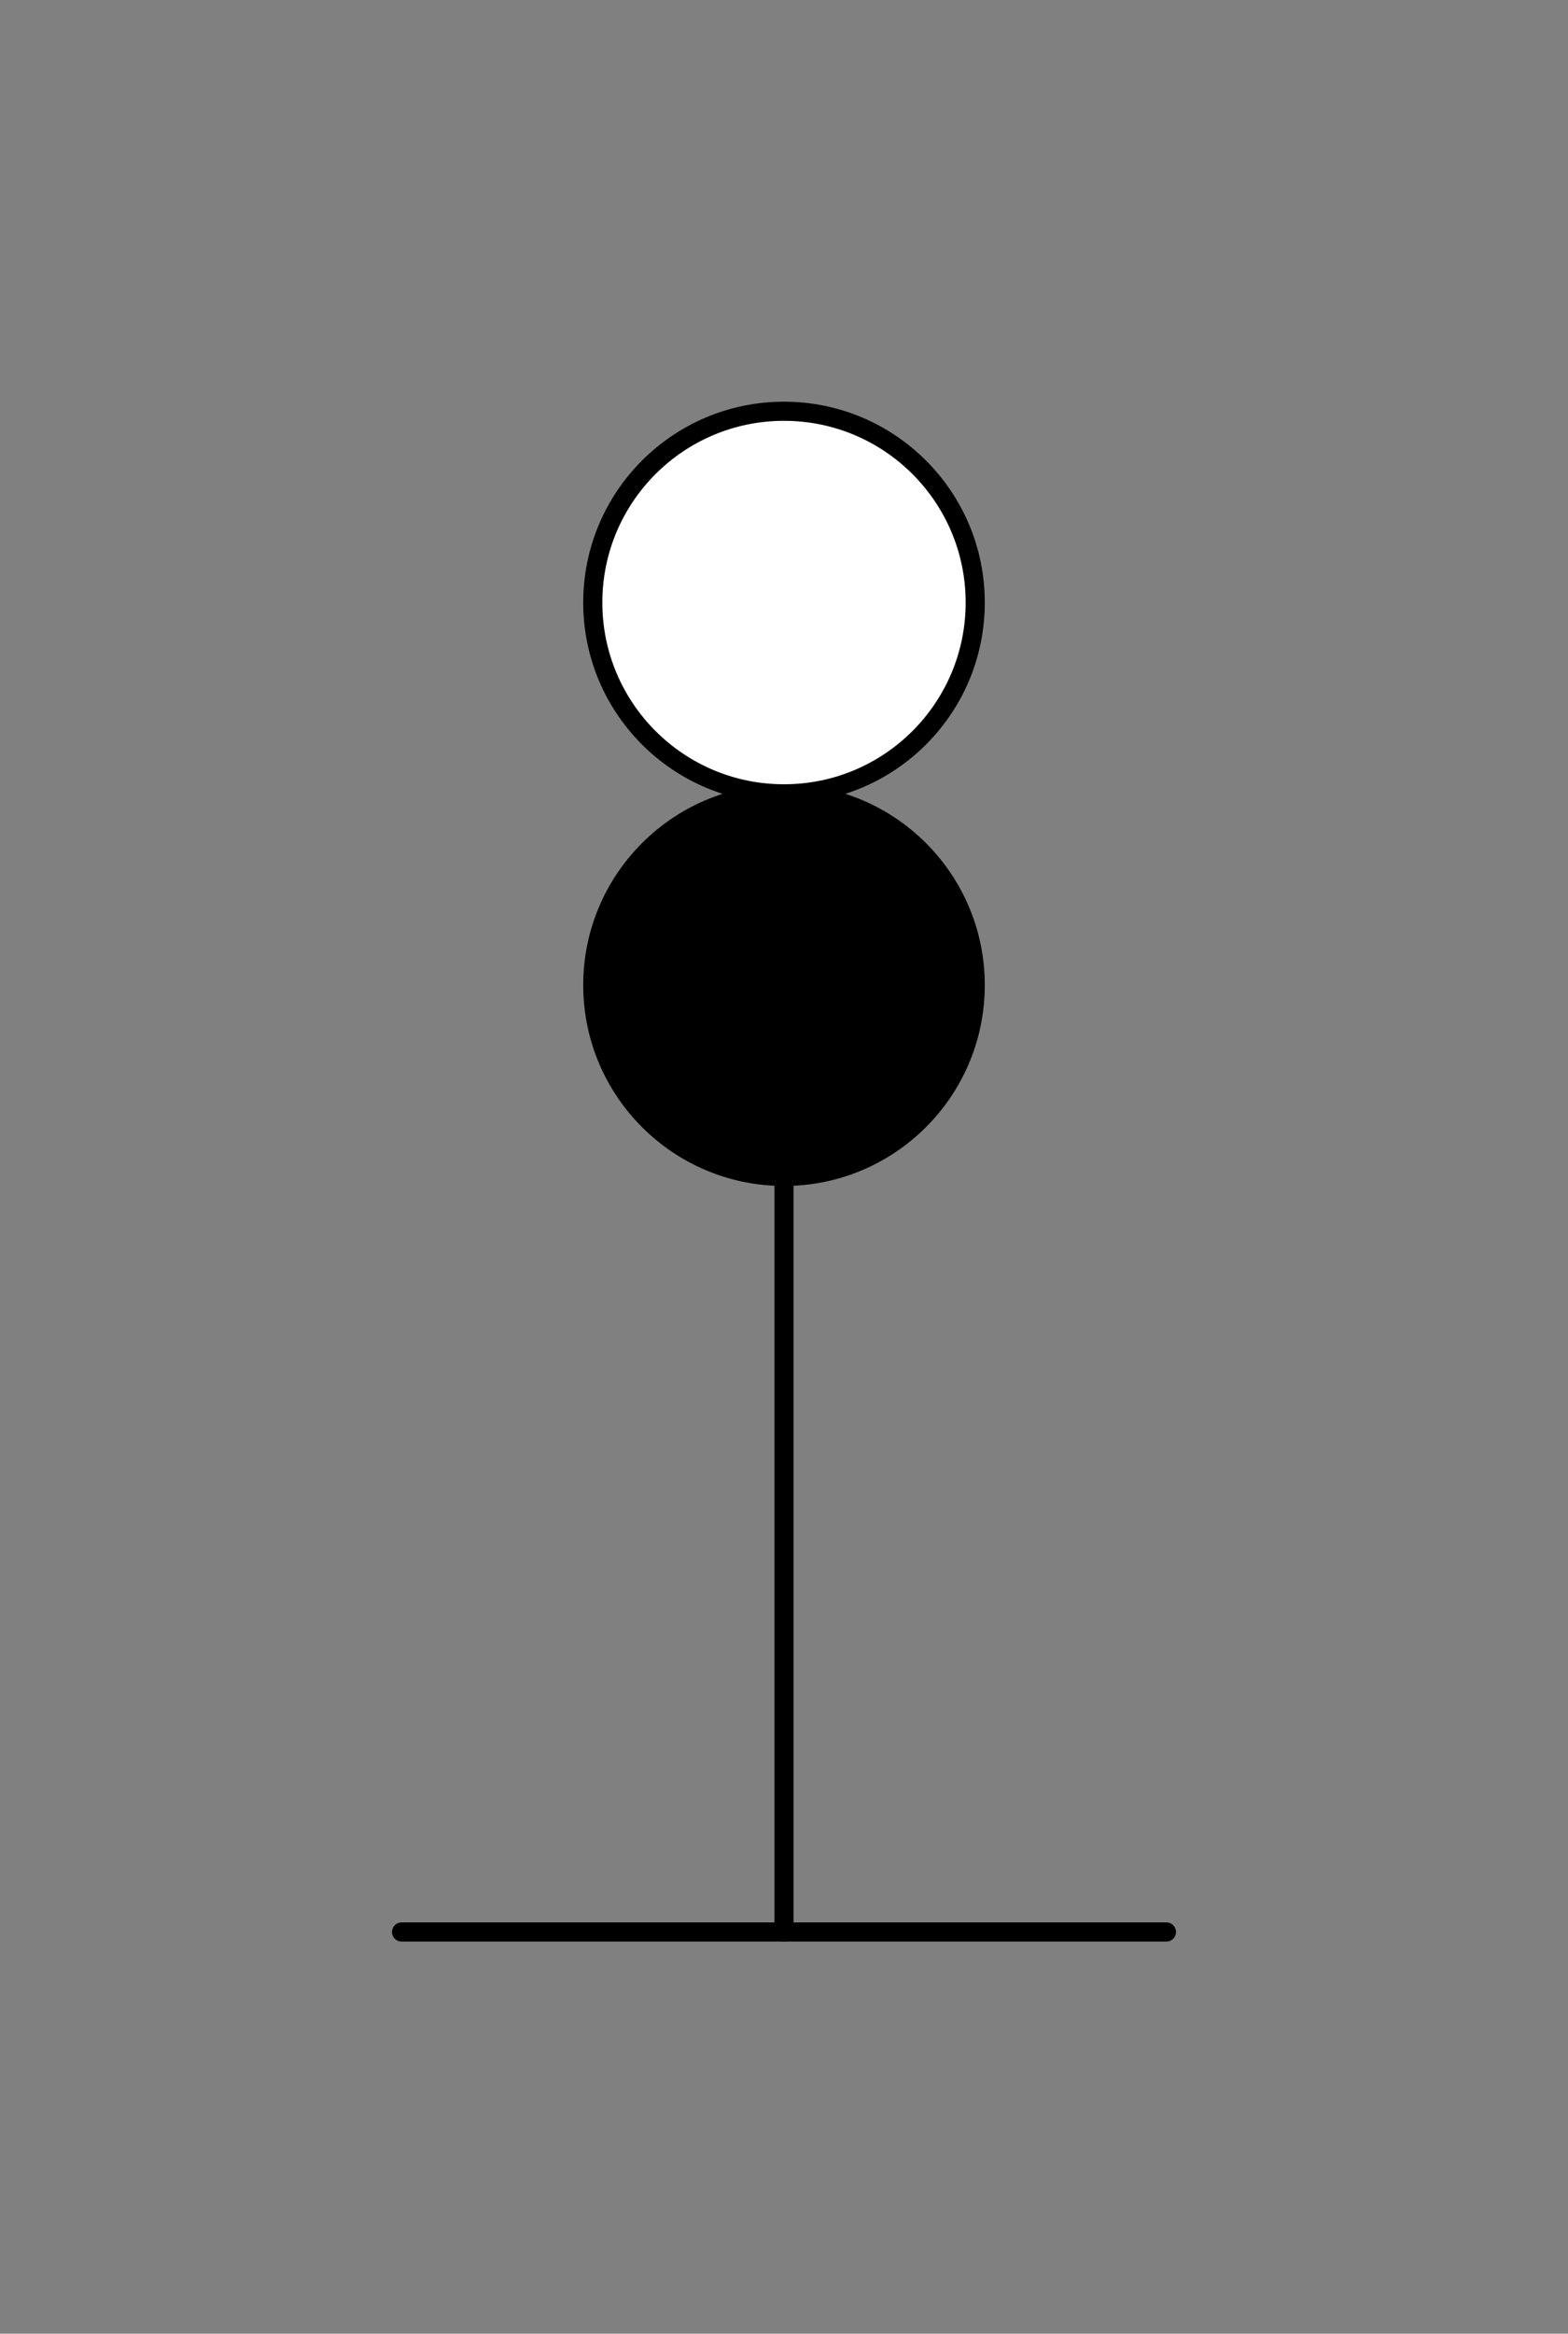
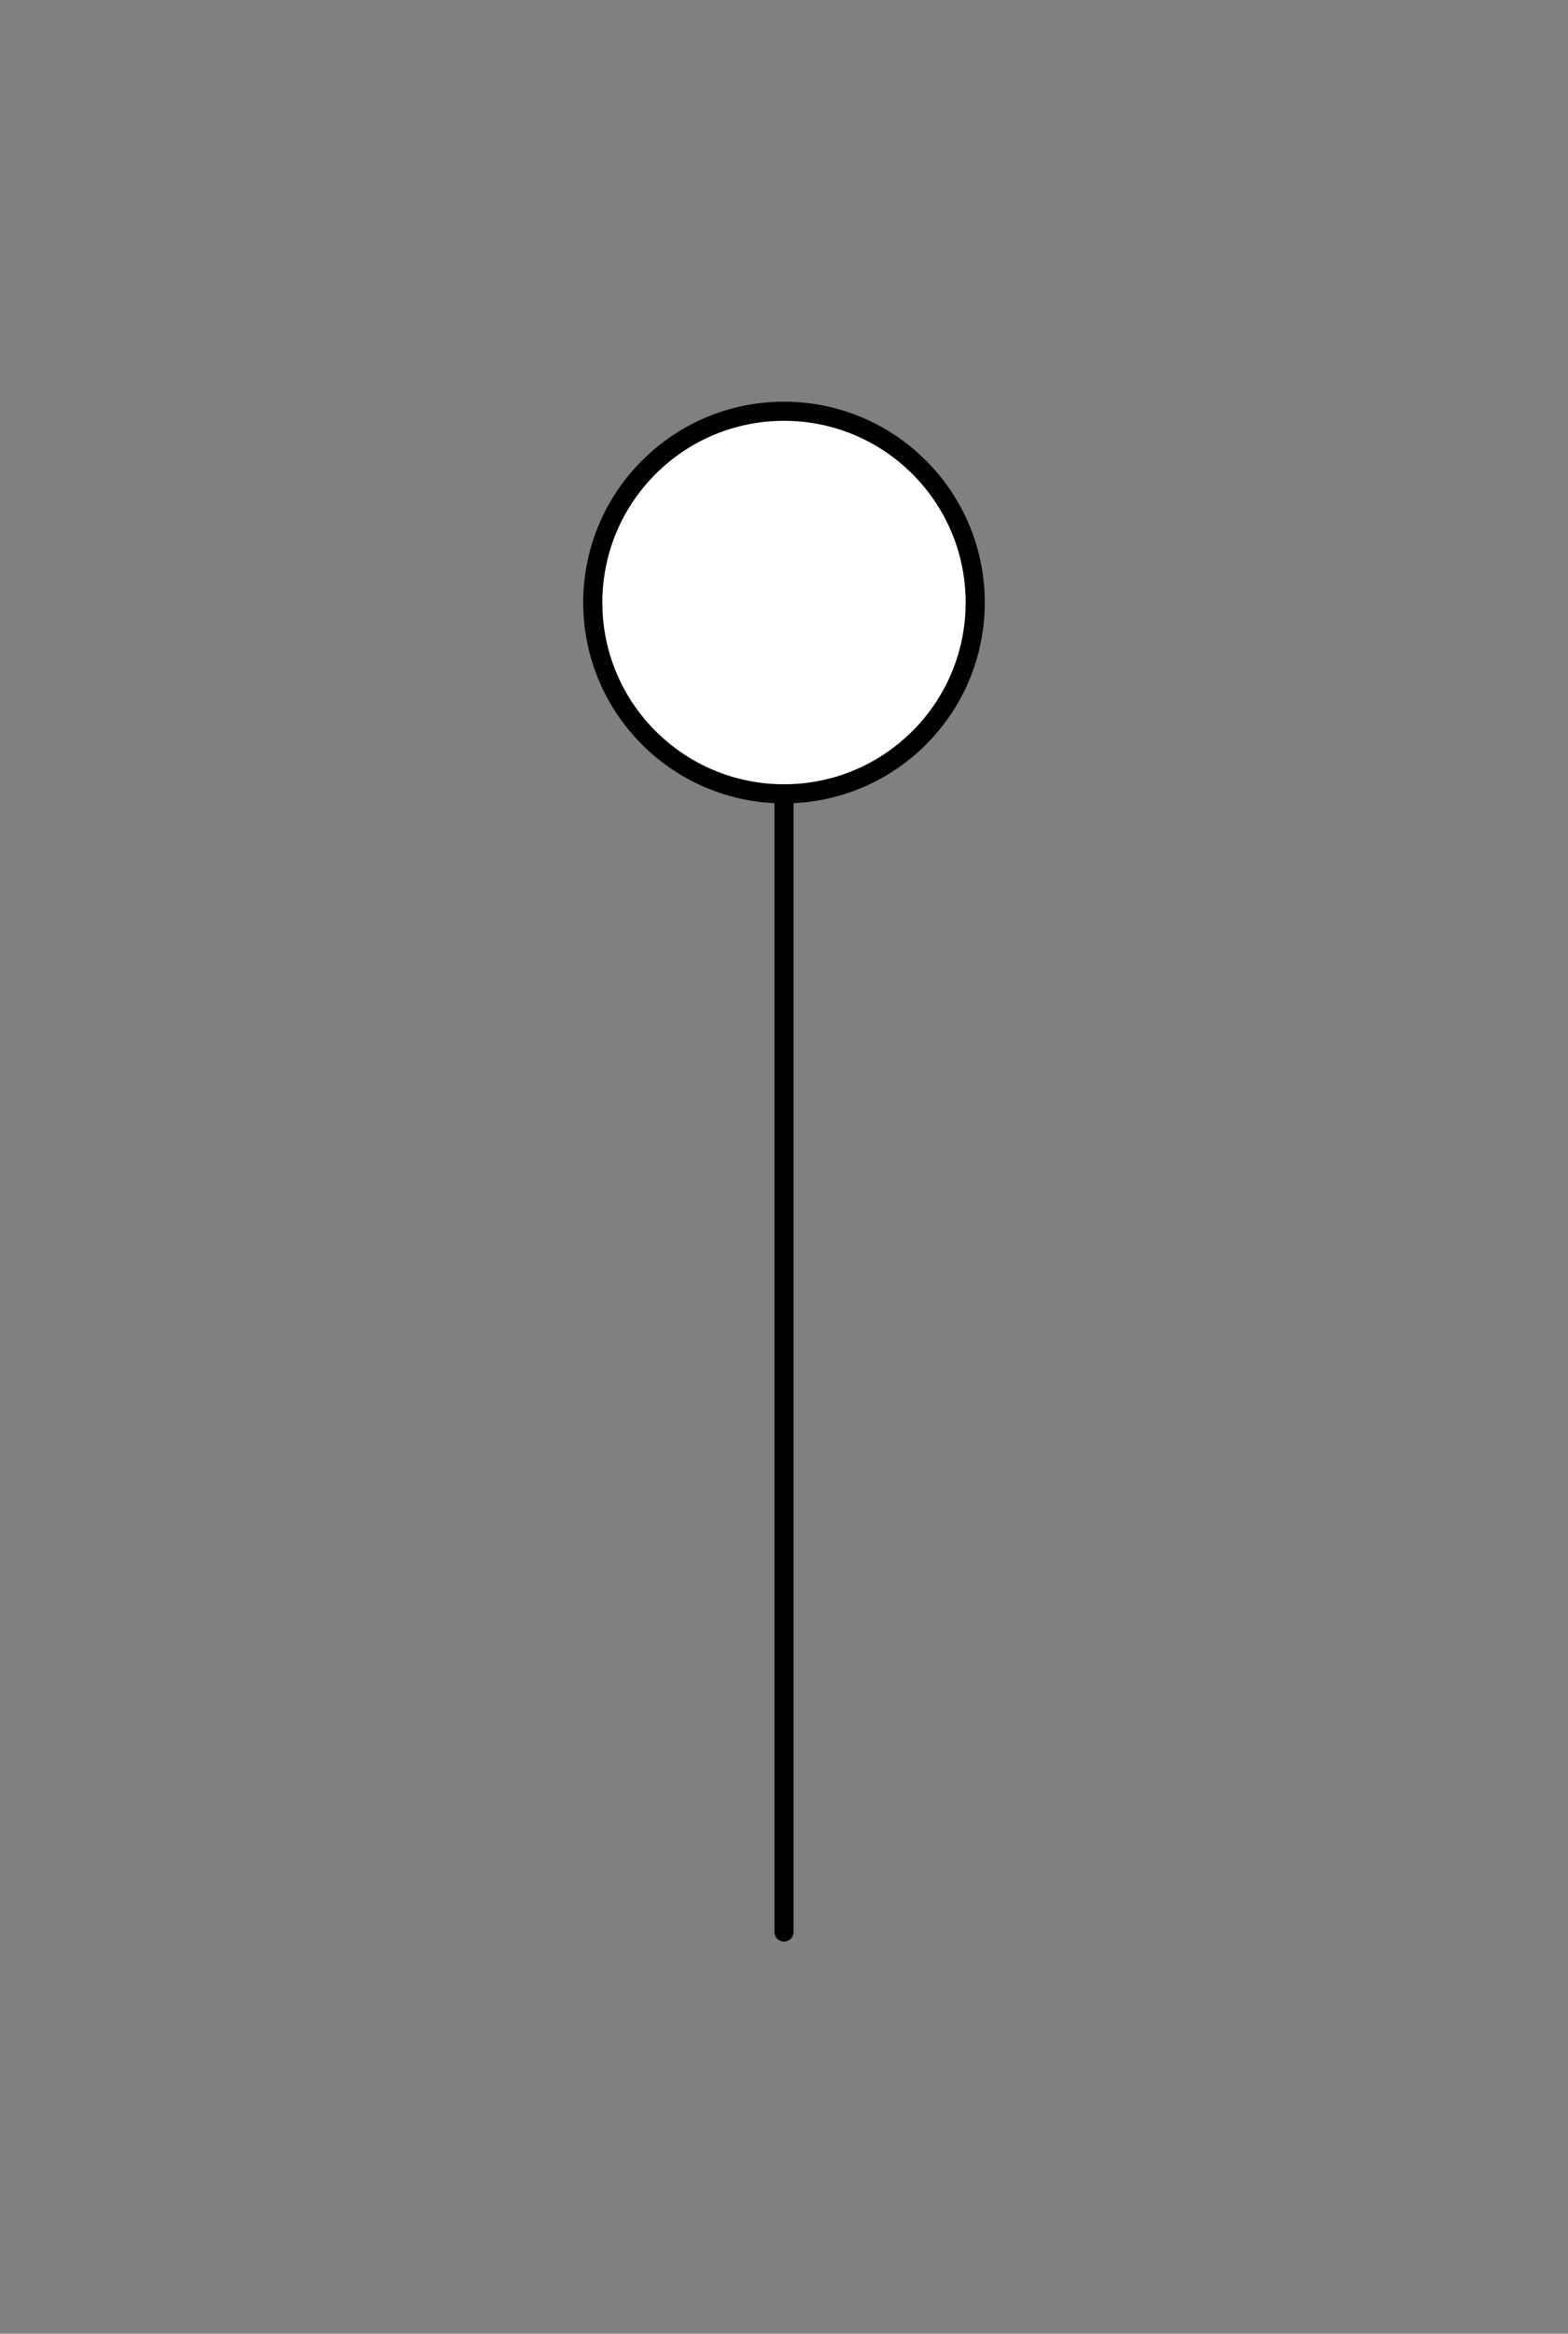
<svg xmlns="http://www.w3.org/2000/svg" viewBox="-10 -10 41 61" fill="#fff" fill-rule="evenodd" stroke="#000" stroke-linecap="round" stroke-linejoin="round" font-family="Roboto" font-size="14" text-anchor="middle">
  <rect x="-10" y="-10" width="41" height="61" fill="#808080" stroke="none" />
  <use href="#A" x=".5" y=".5" />
  <symbol id="A" overflow="visible">
    <path d="M10 40V9.5" fill="none" stroke-linecap="butt" stroke-width=".5" />
    <circle cx="10" cy="5.25" r="5" stroke-width=".5" />
-     <path d="M0 40h20" fill="none" stroke-linecap="butt" stroke-width=".5" />
-     <circle cx="10" cy="15.25" fill="#000" r="5" stroke-width=".5" />
  </symbol>
</svg>